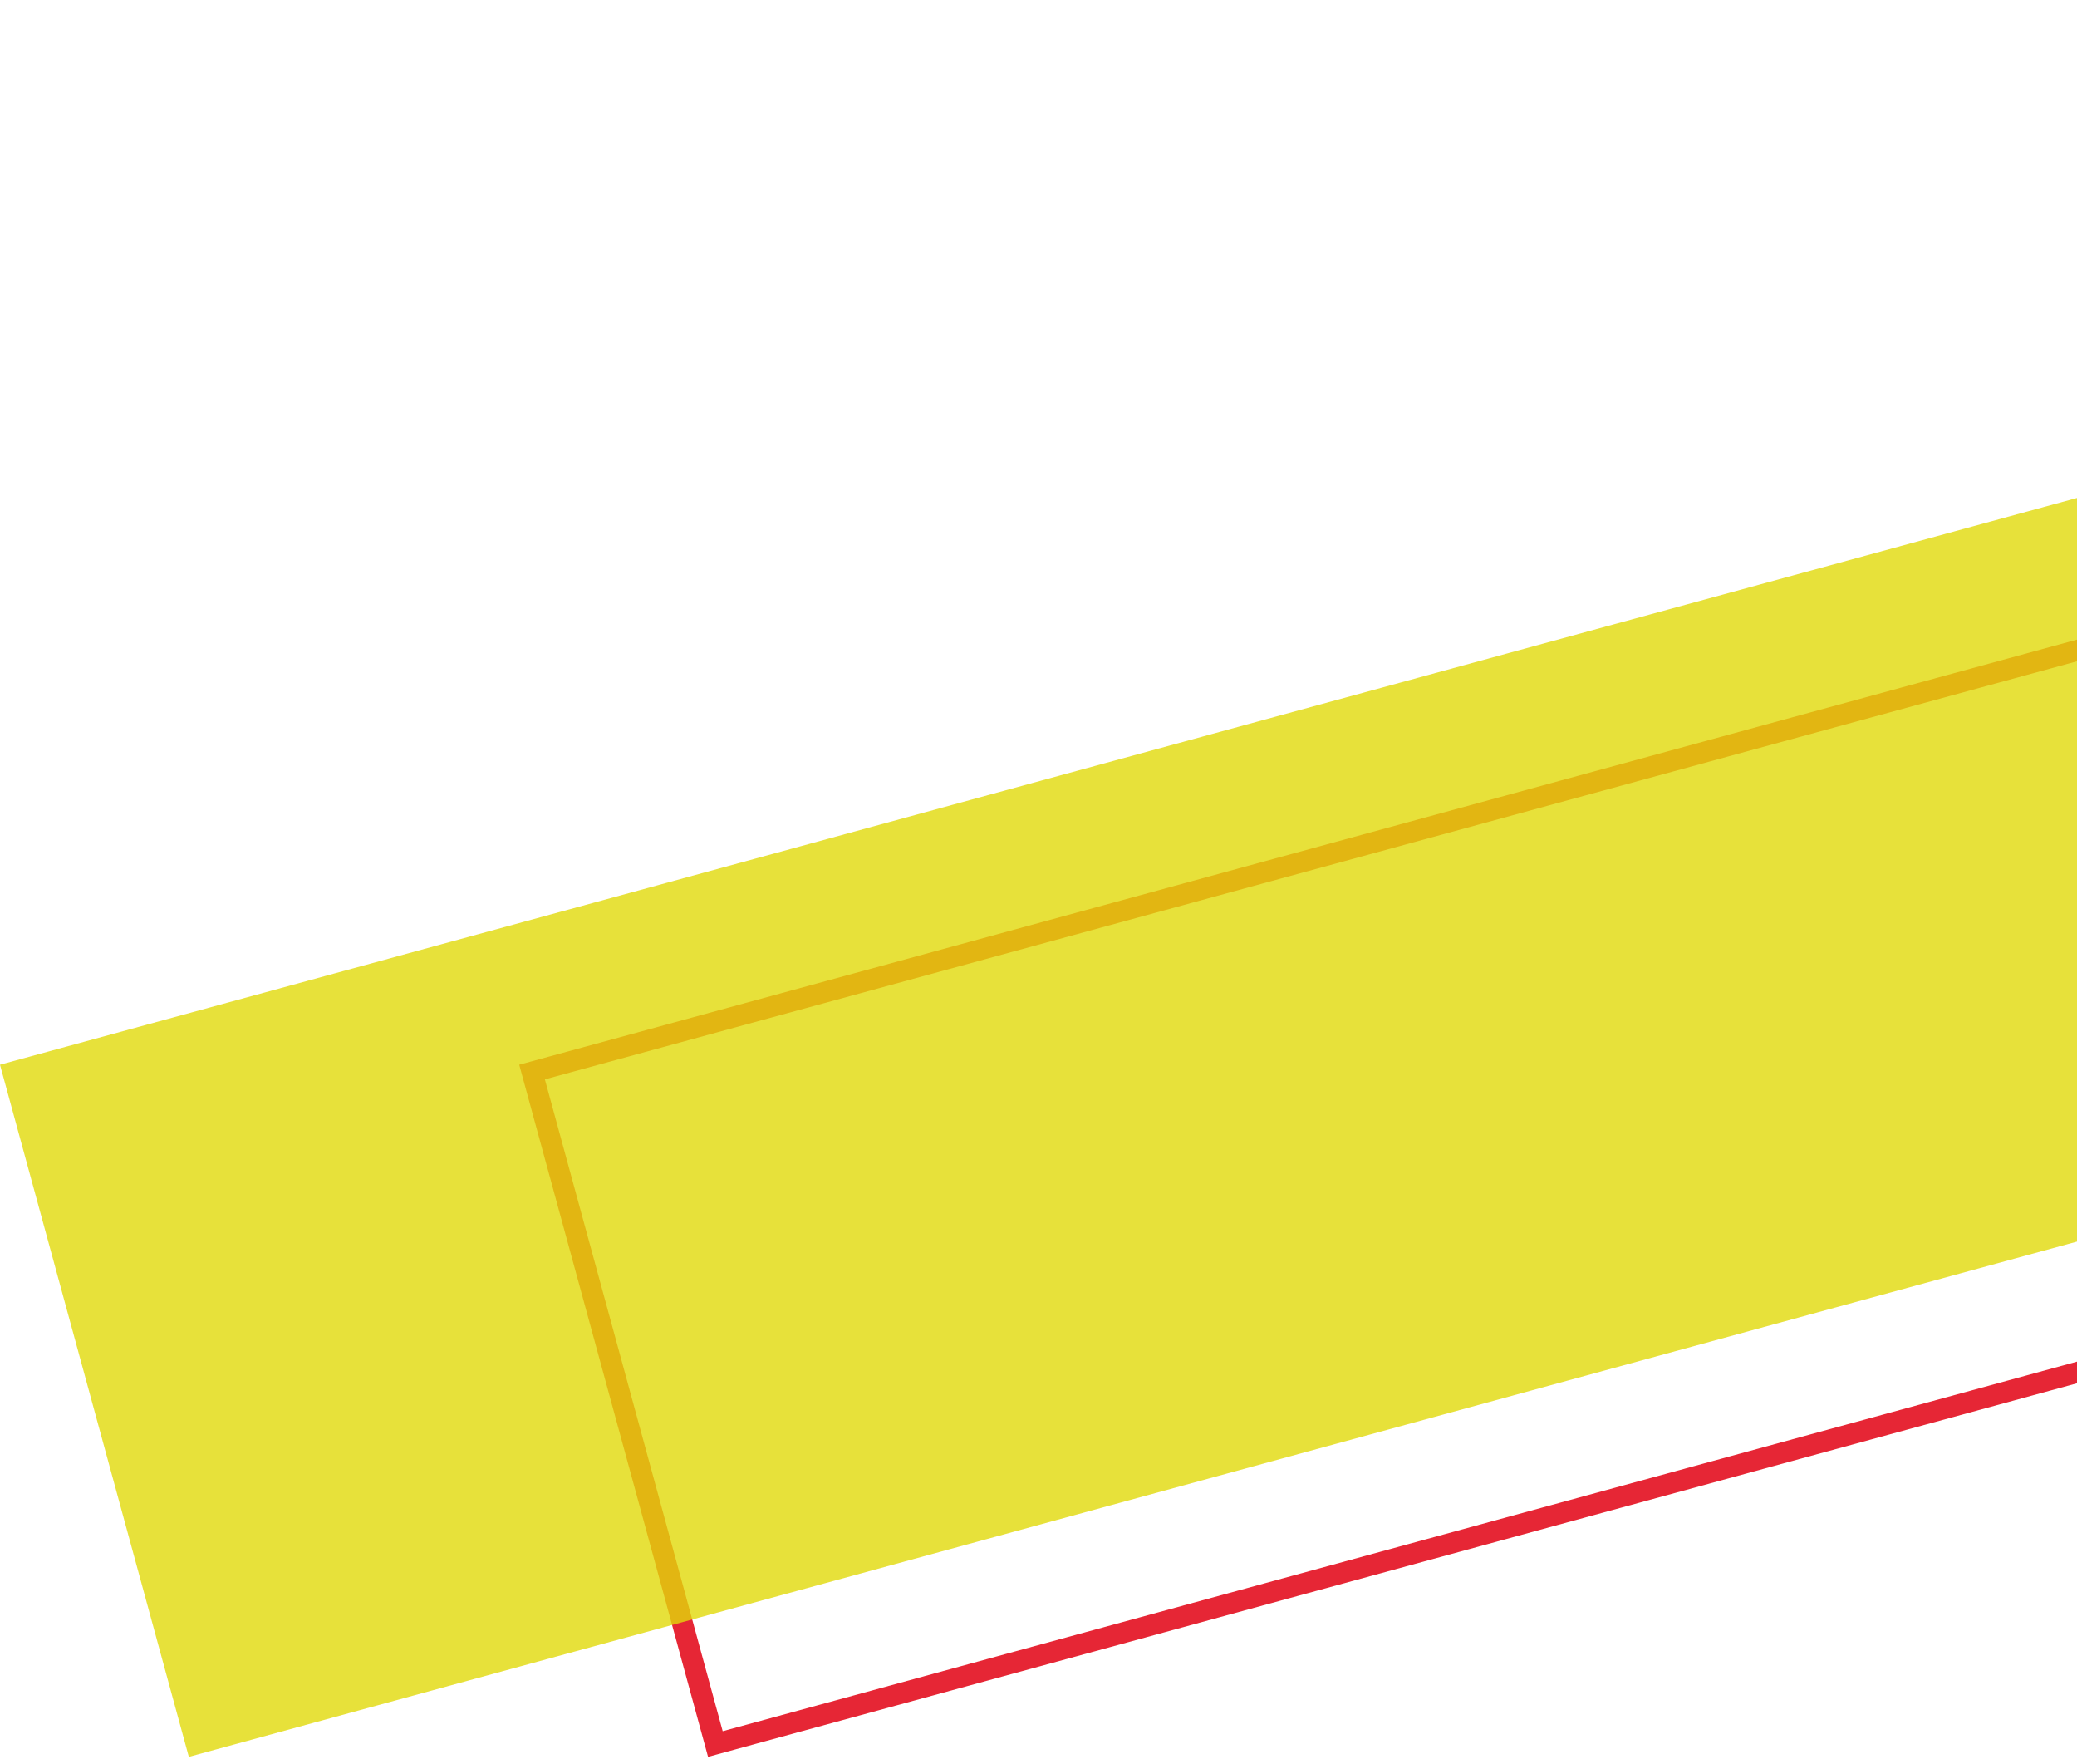
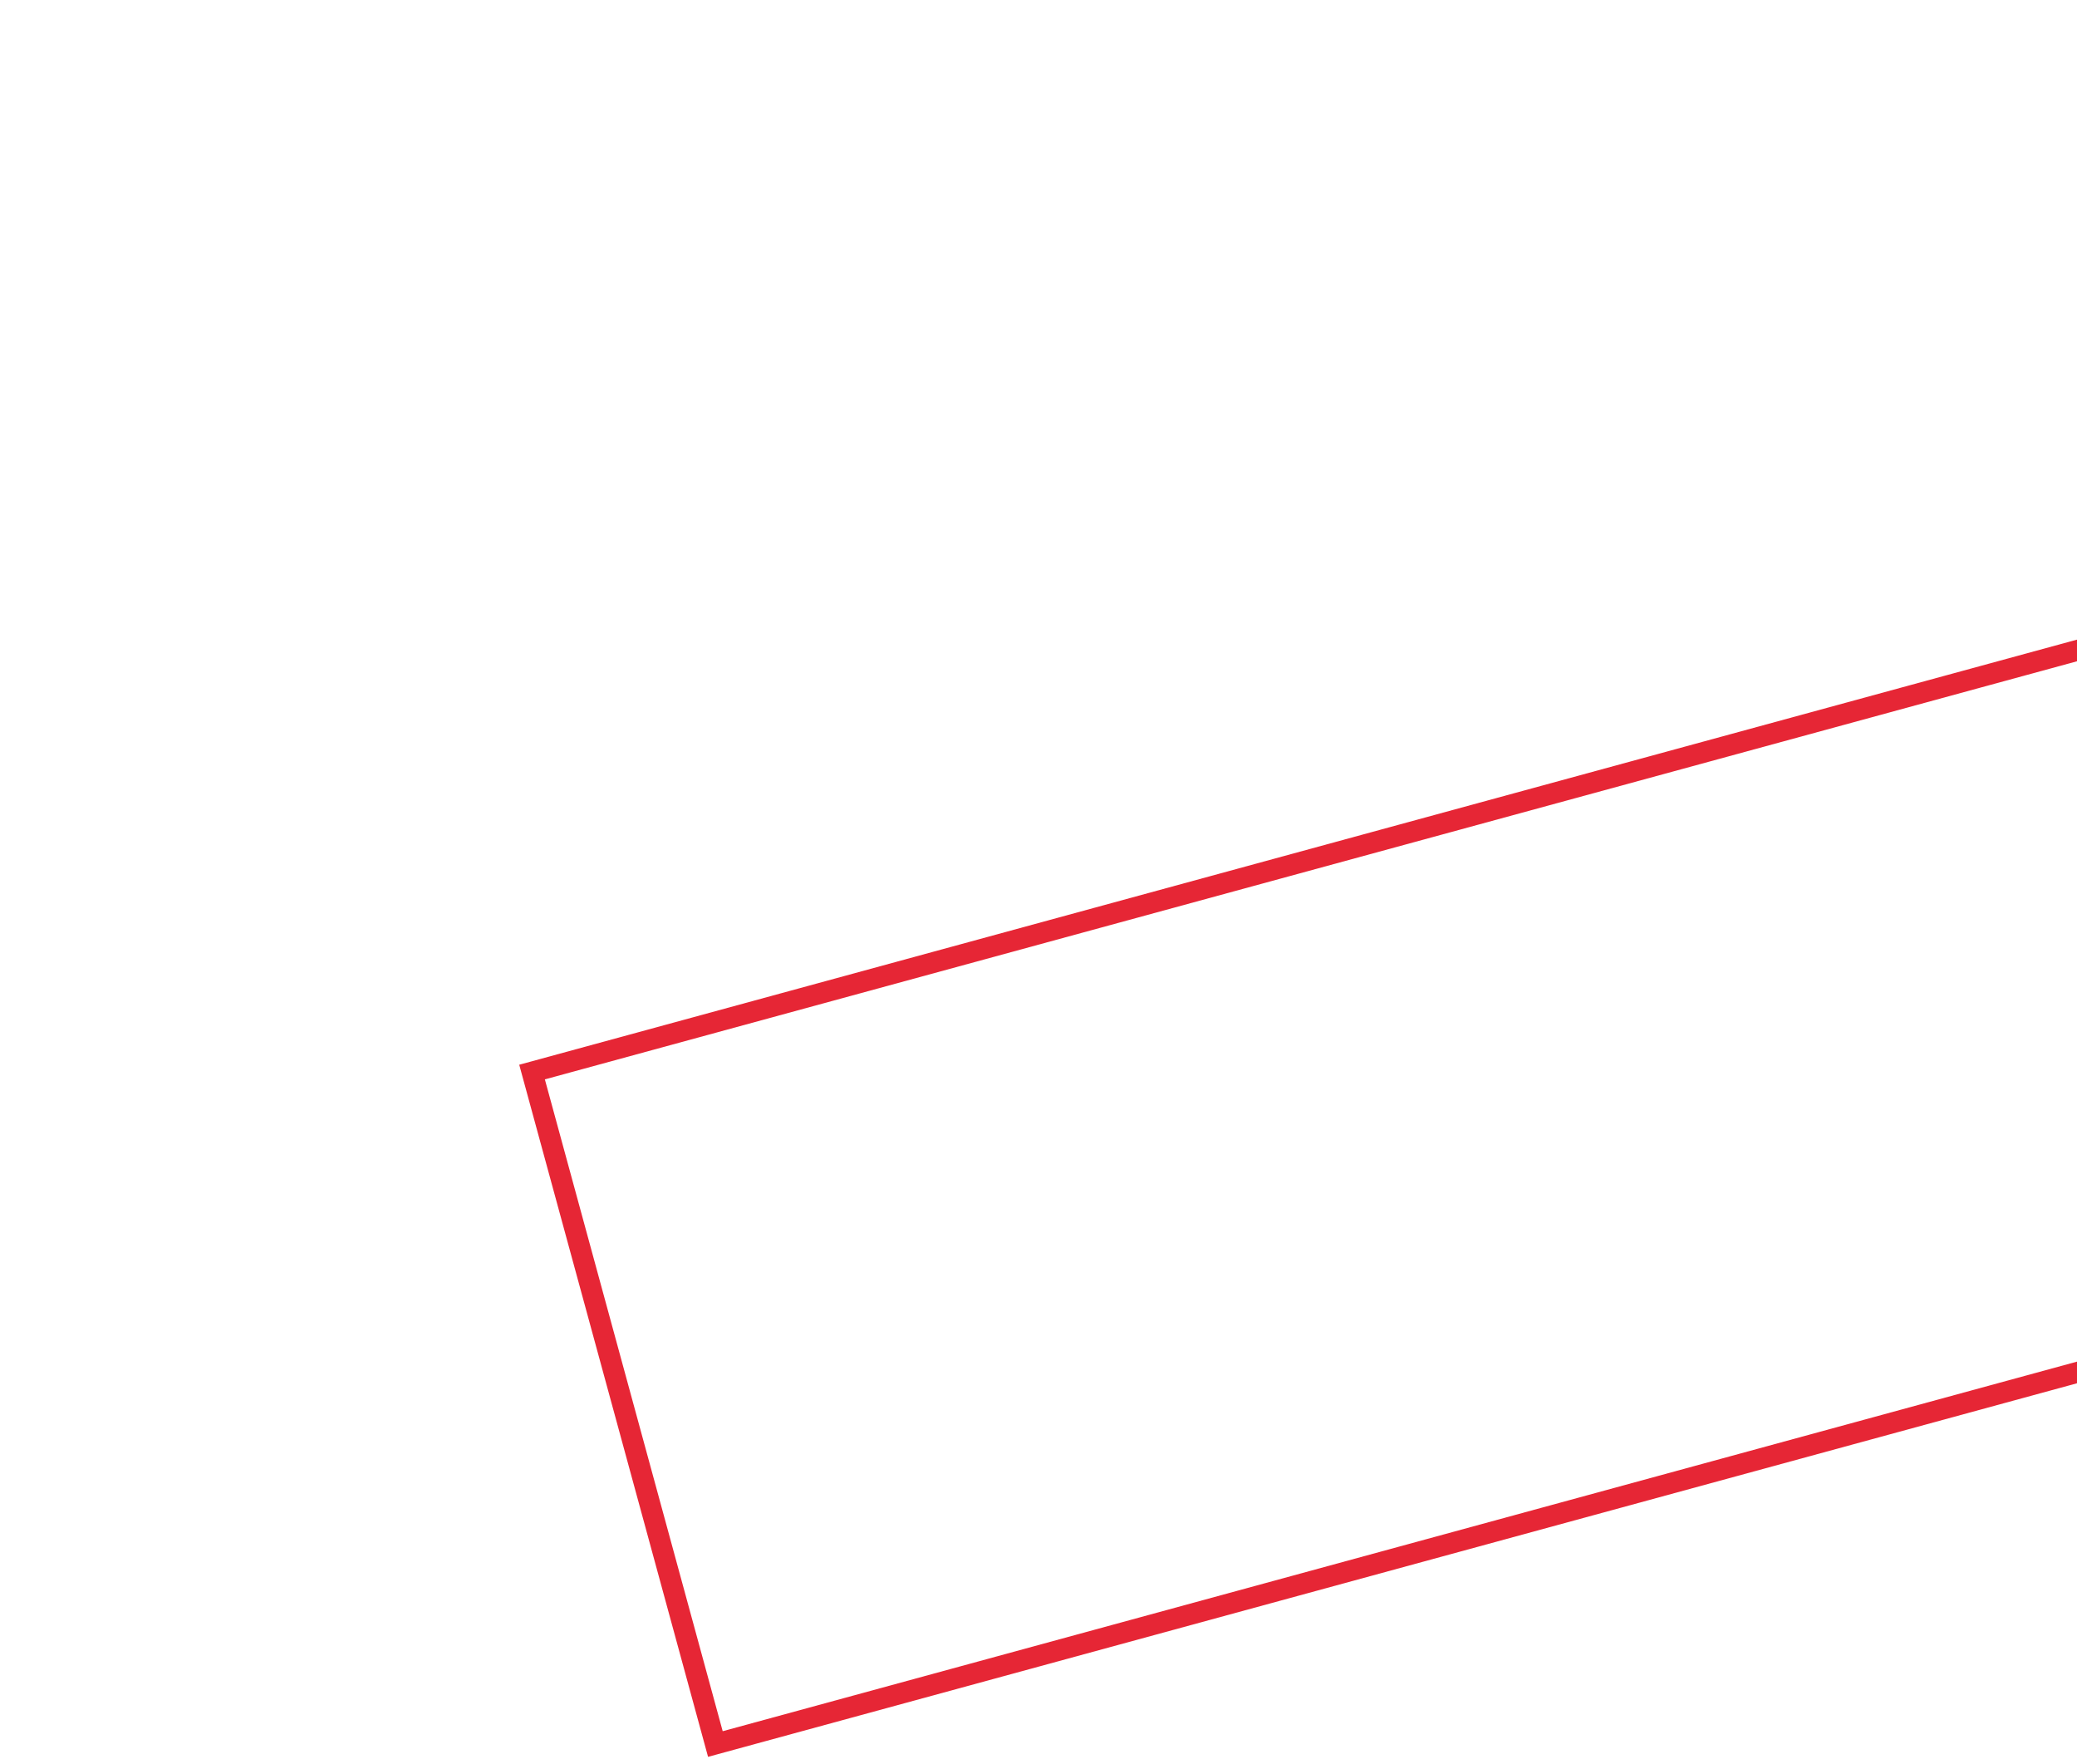
<svg xmlns="http://www.w3.org/2000/svg" width="199" height="169" viewBox="0 0 199 169" fill="none">
  <rect x="68.541" y="167.077" width="66.728" height="385.476" transform="rotate(-105.262 68.541 167.077)" stroke="#E62635" stroke-width="2" />
-   <rect x="18.092" y="168.305" width="68.728" height="387.476" transform="rotate(-105.262 18.092 168.305)" fill="#E1D909" fill-opacity="0.8" />
</svg>